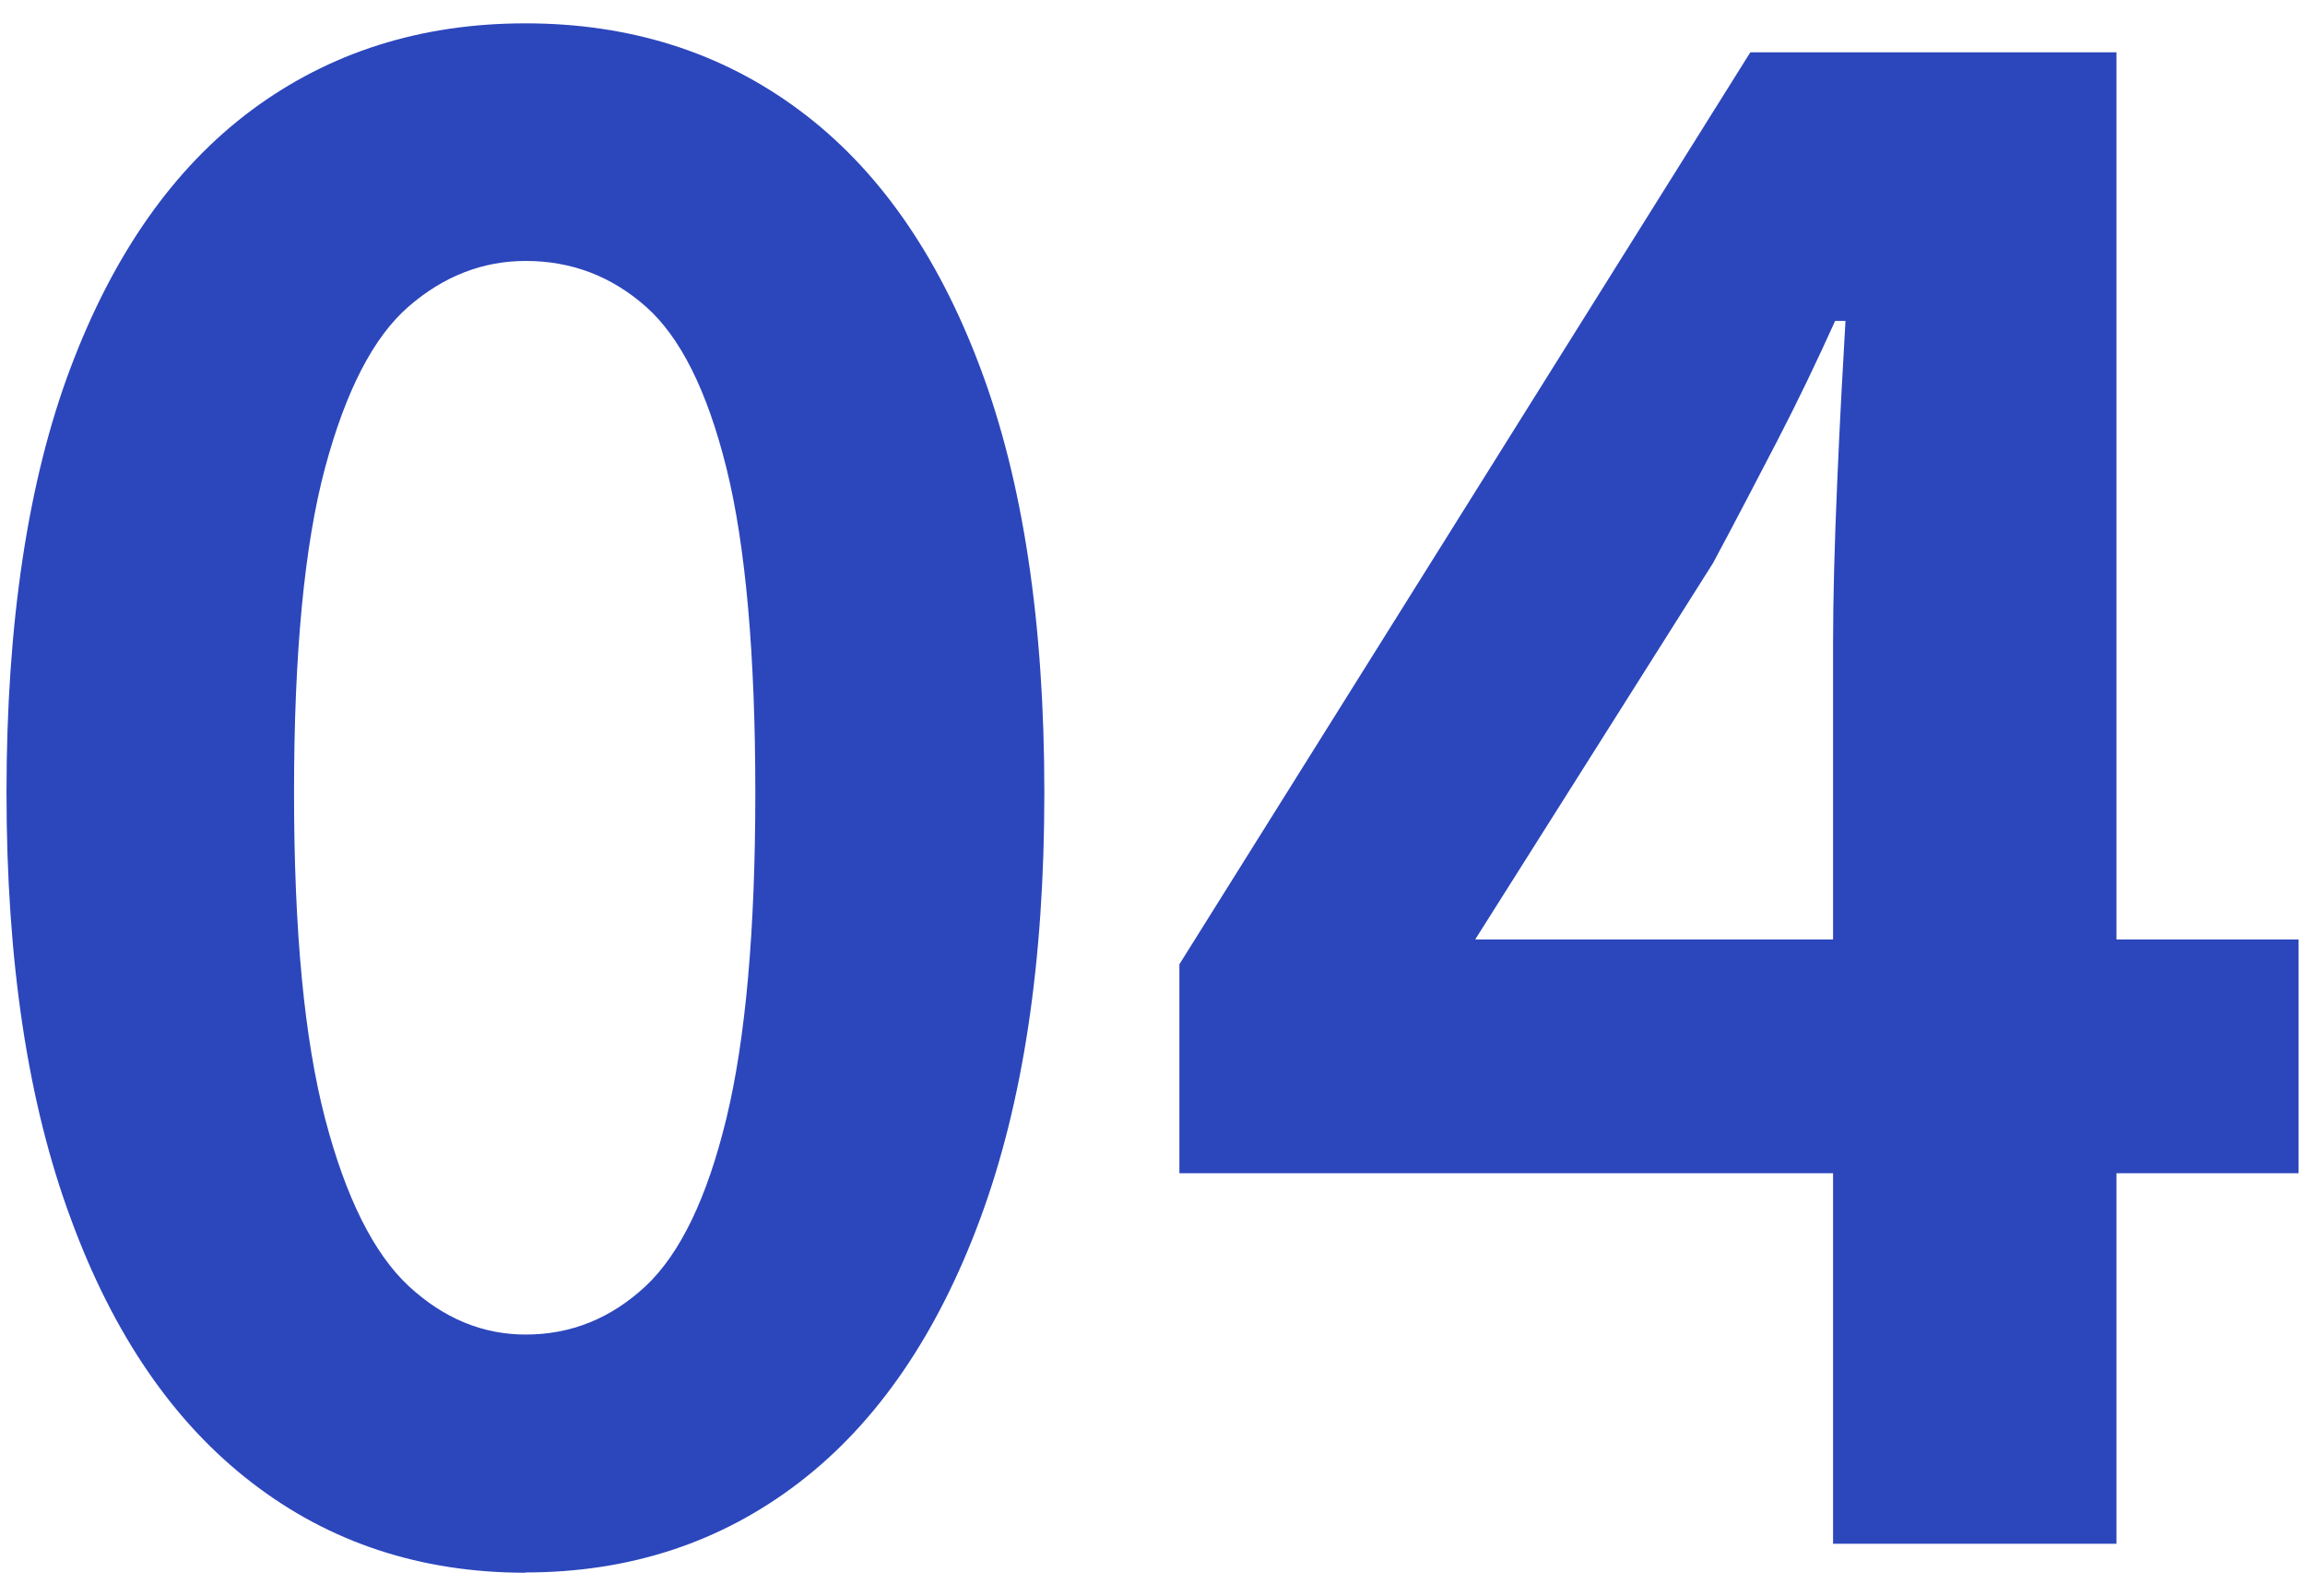
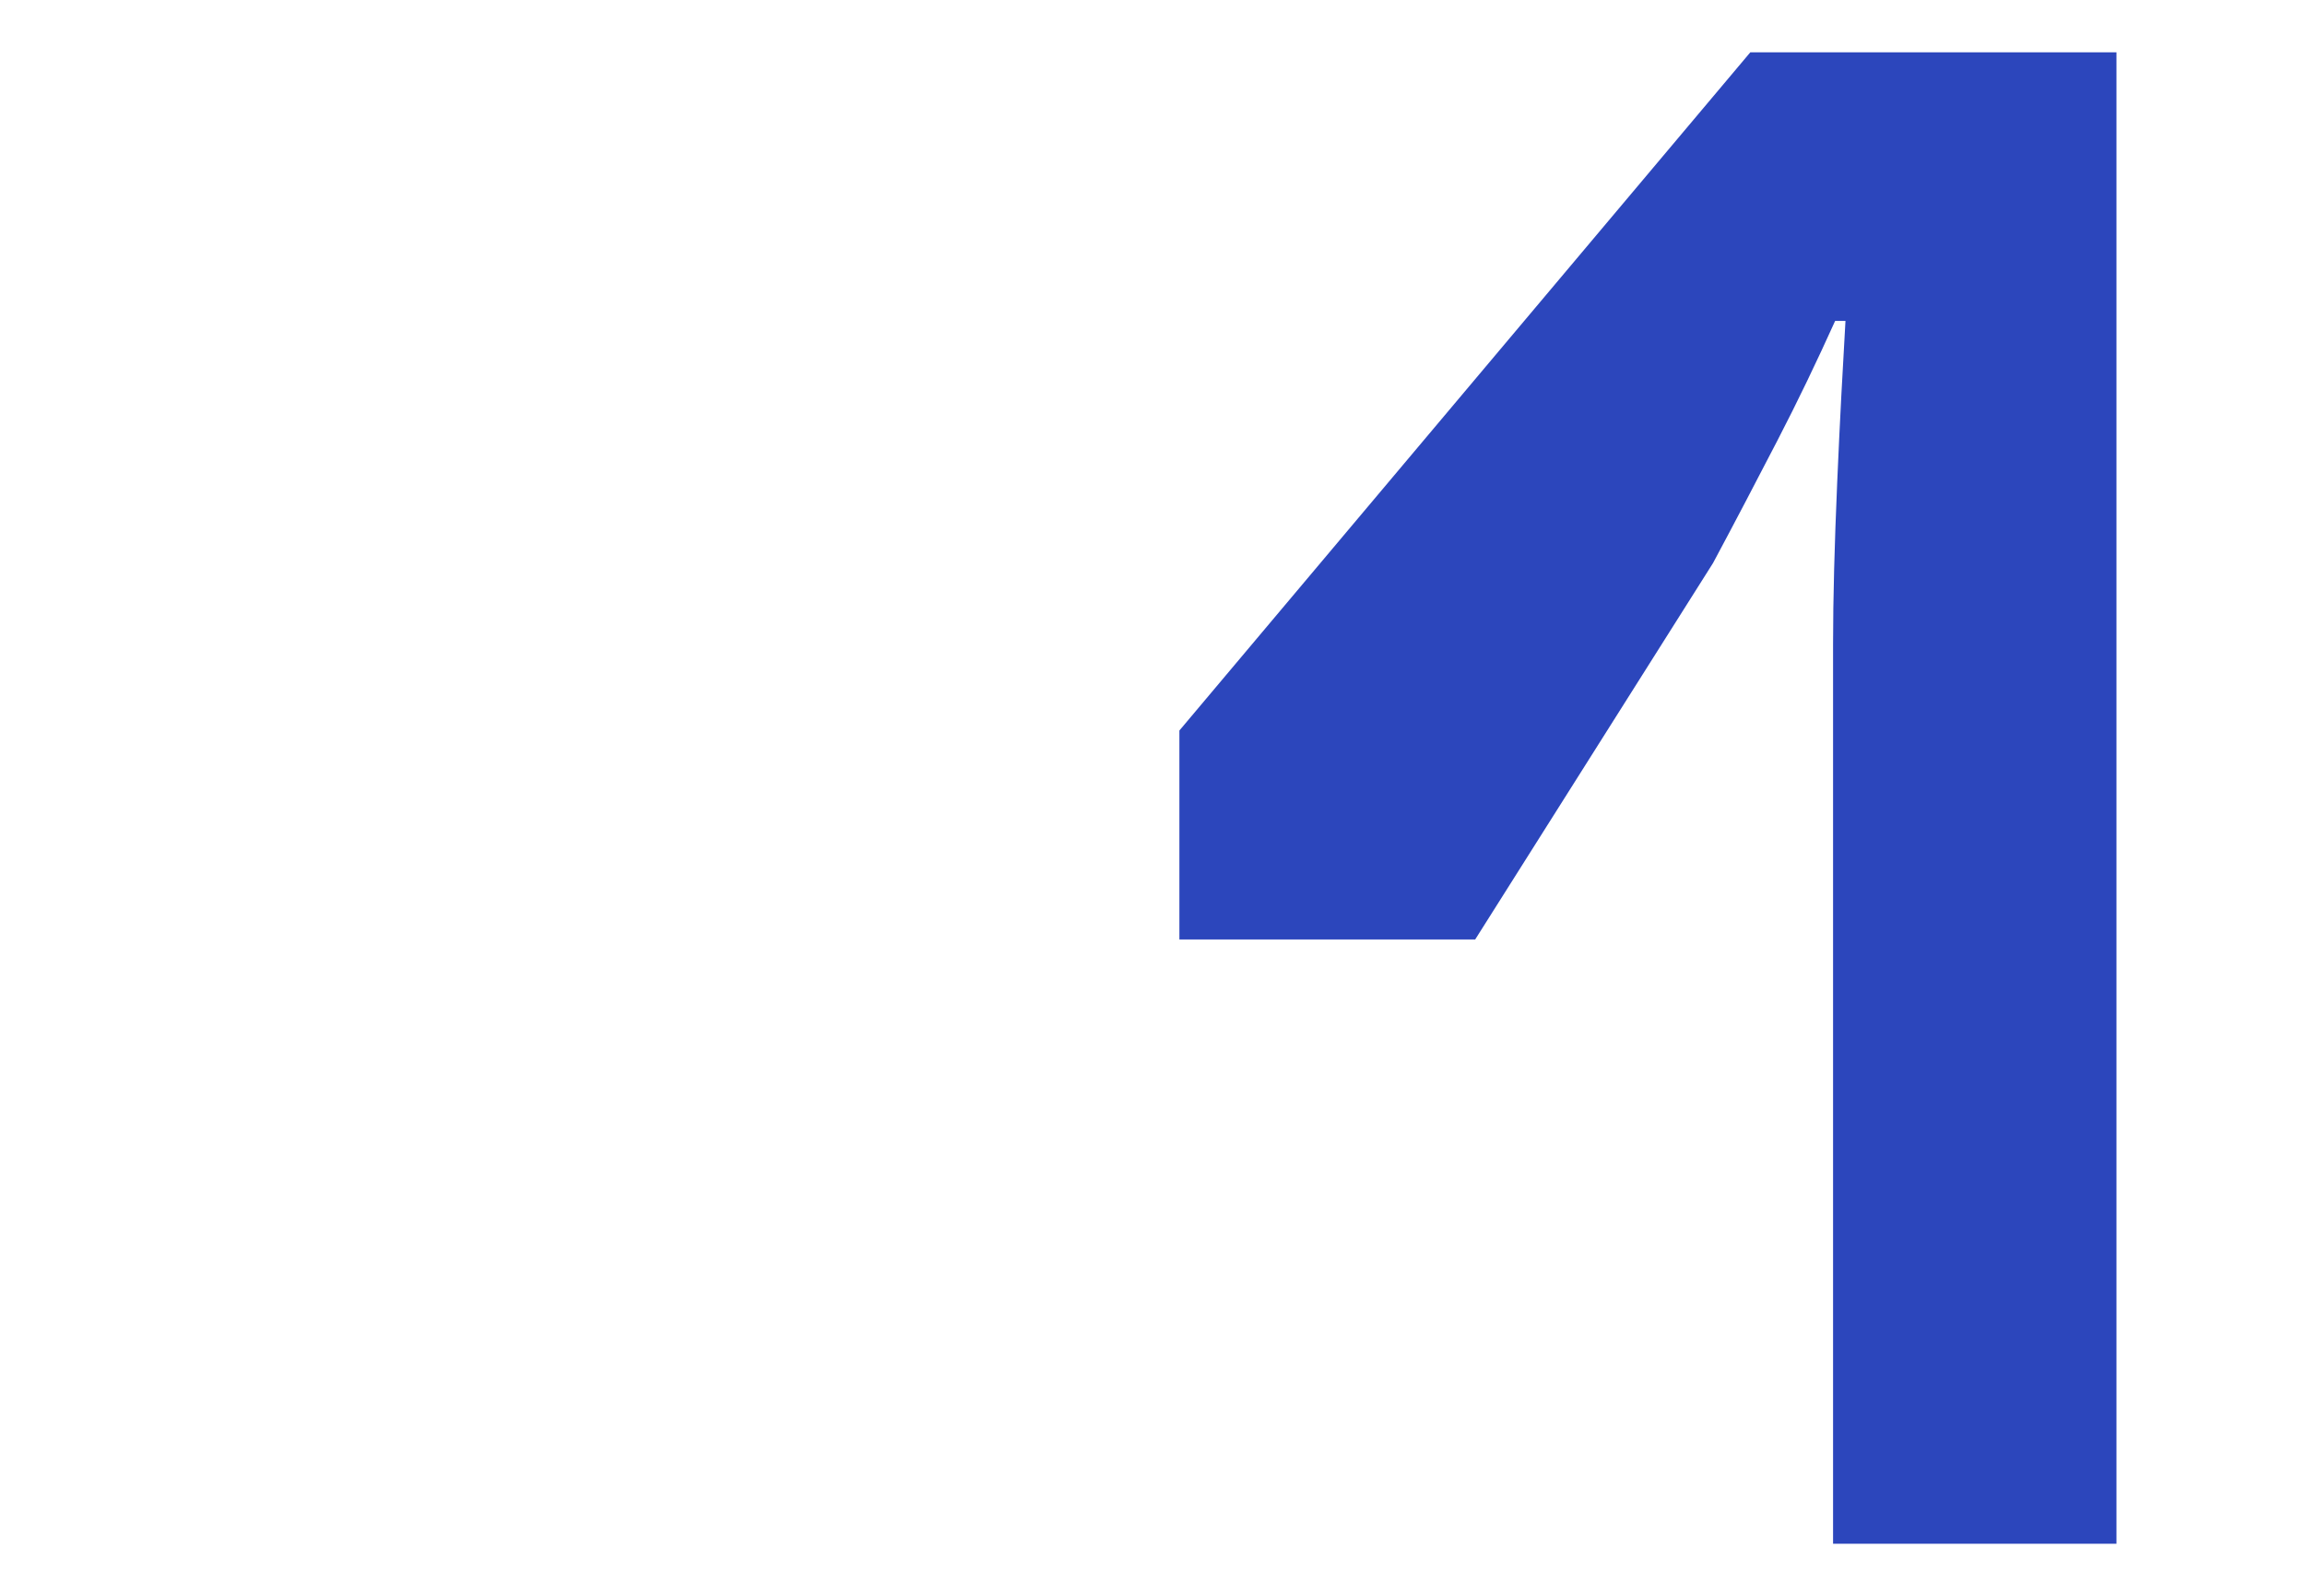
<svg xmlns="http://www.w3.org/2000/svg" id="_レイヤー_2" data-name="レイヤー 2" width="78" height="54" viewBox="0 0 78 54">
  <defs>
    <style>
      .cls-1 {
        fill: none;
      }

      .cls-1, .cls-2 {
        stroke-width: 0px;
      }

      .cls-2 {
        fill: #2c46bc;
      }
    </style>
  </defs>
  <g id="_レイヤー_1-2" data-name="レイヤー 1">
    <g>
      <g>
-         <path class="cls-2" d="M17.79,53.22c-3.55,0-6.64-1.02-9.27-3.05-2.64-2.03-4.68-5-6.12-8.92C.94,37.32.22,32.52.22,26.82s.72-10.54,2.17-14.38c1.45-3.85,3.49-6.75,6.12-8.71,2.64-1.96,5.73-2.94,9.27-2.94s6.64.98,9.27,2.94c2.64,1.96,4.68,4.87,6.12,8.71,1.45,3.85,2.17,8.64,2.17,14.38s-.72,10.5-2.17,14.42c-1.45,3.92-3.49,6.9-6.12,8.92-2.64,2.03-5.73,3.05-9.27,3.05ZM17.79,45.16c1.54,0,2.89-.55,4.06-1.64,1.17-1.1,2.08-2.99,2.73-5.67.65-2.68.98-6.36.98-11.03s-.33-8.38-.98-10.99c-.65-2.61-1.56-4.43-2.73-5.46-1.17-1.03-2.52-1.54-4.06-1.54-1.45,0-2.77.51-3.96,1.54-1.19,1.03-2.13,2.85-2.83,5.46-.7,2.61-1.05,6.28-1.05,10.99s.35,8.34,1.05,11.03c.7,2.68,1.65,4.57,2.83,5.67,1.19,1.1,2.51,1.64,3.96,1.64Z" />
-         <path class="cls-2" d="M62.03,52.23v-30.45c0-1.54.05-3.36.14-5.46.09-2.1.19-3.92.28-5.46h-.35c-.61,1.35-1.26,2.71-1.96,4.06-.7,1.35-1.42,2.73-2.17,4.13l-8.05,12.74h27.86v7.91h-37.87v-7.07L59.23,1.77h12.39v50.47h-9.59Z" />
+         <path class="cls-2" d="M62.03,52.23v-30.45c0-1.54.05-3.36.14-5.46.09-2.1.19-3.92.28-5.46h-.35c-.61,1.35-1.26,2.71-1.96,4.06-.7,1.35-1.42,2.73-2.17,4.13l-8.05,12.74h27.86h-37.87v-7.07L59.23,1.77h12.39v50.47h-9.59Z" />
      </g>
      <rect class="cls-1" width="78" height="54" />
    </g>
  </g>
</svg>